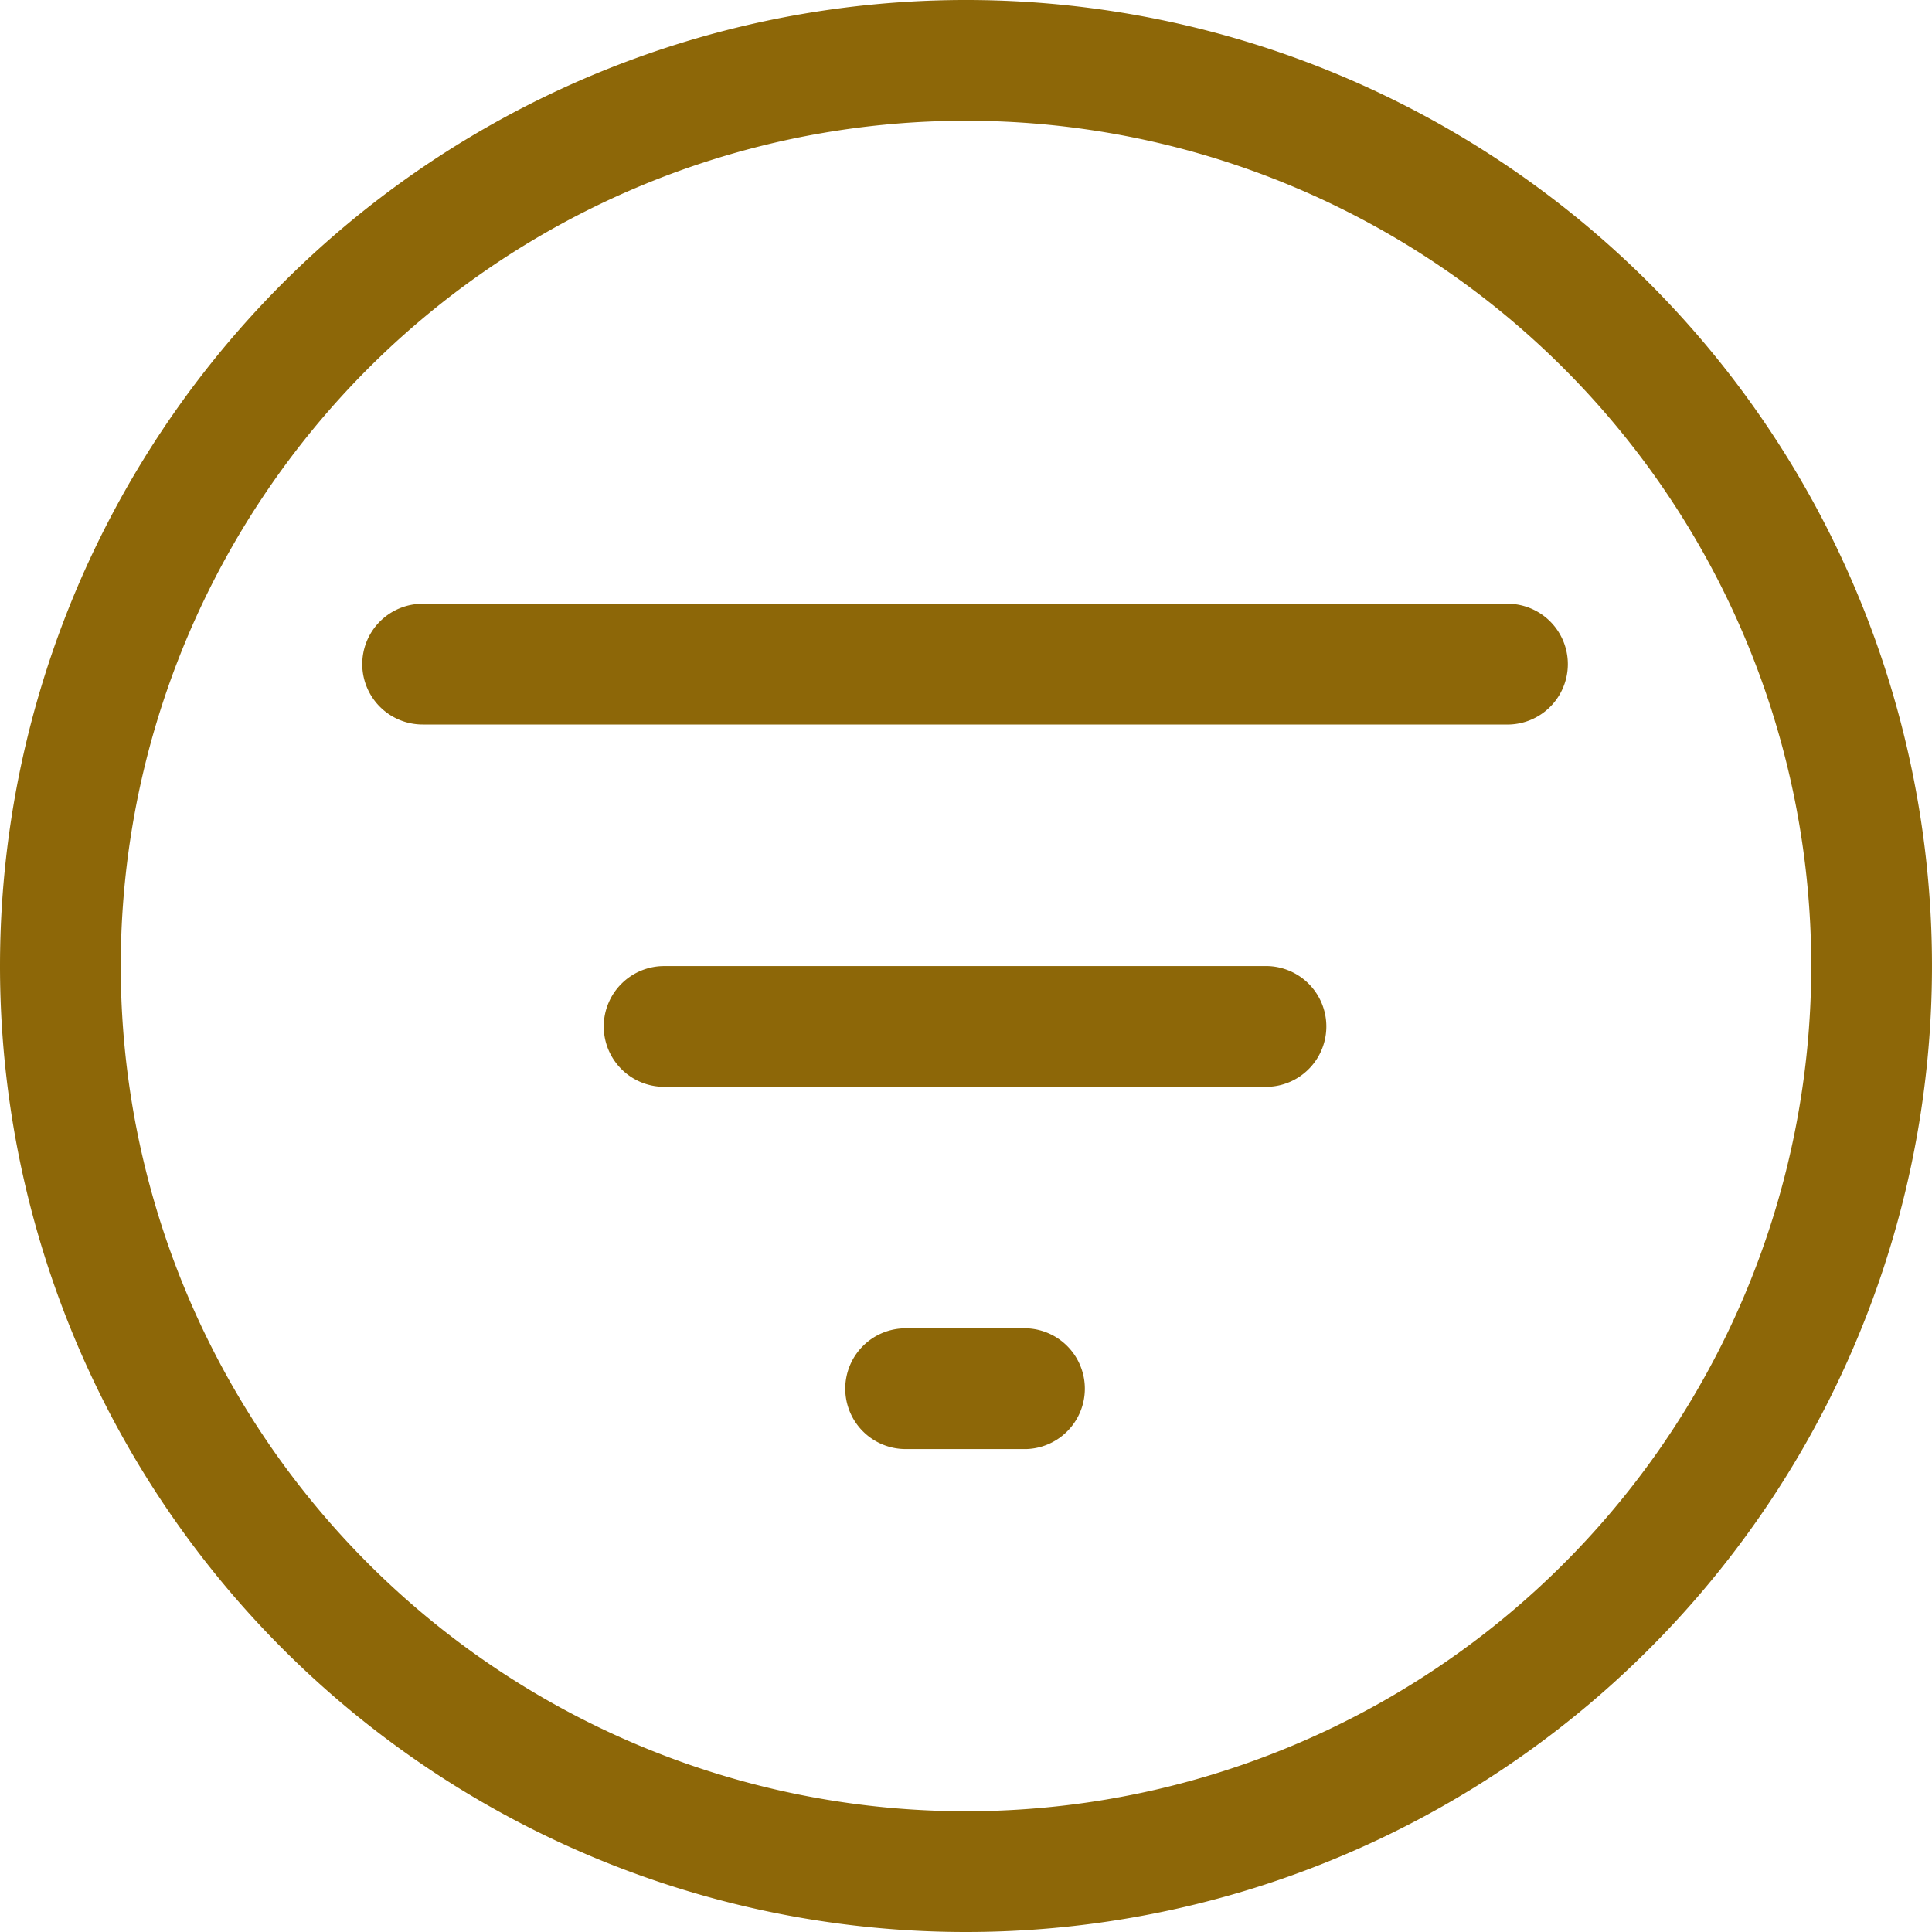
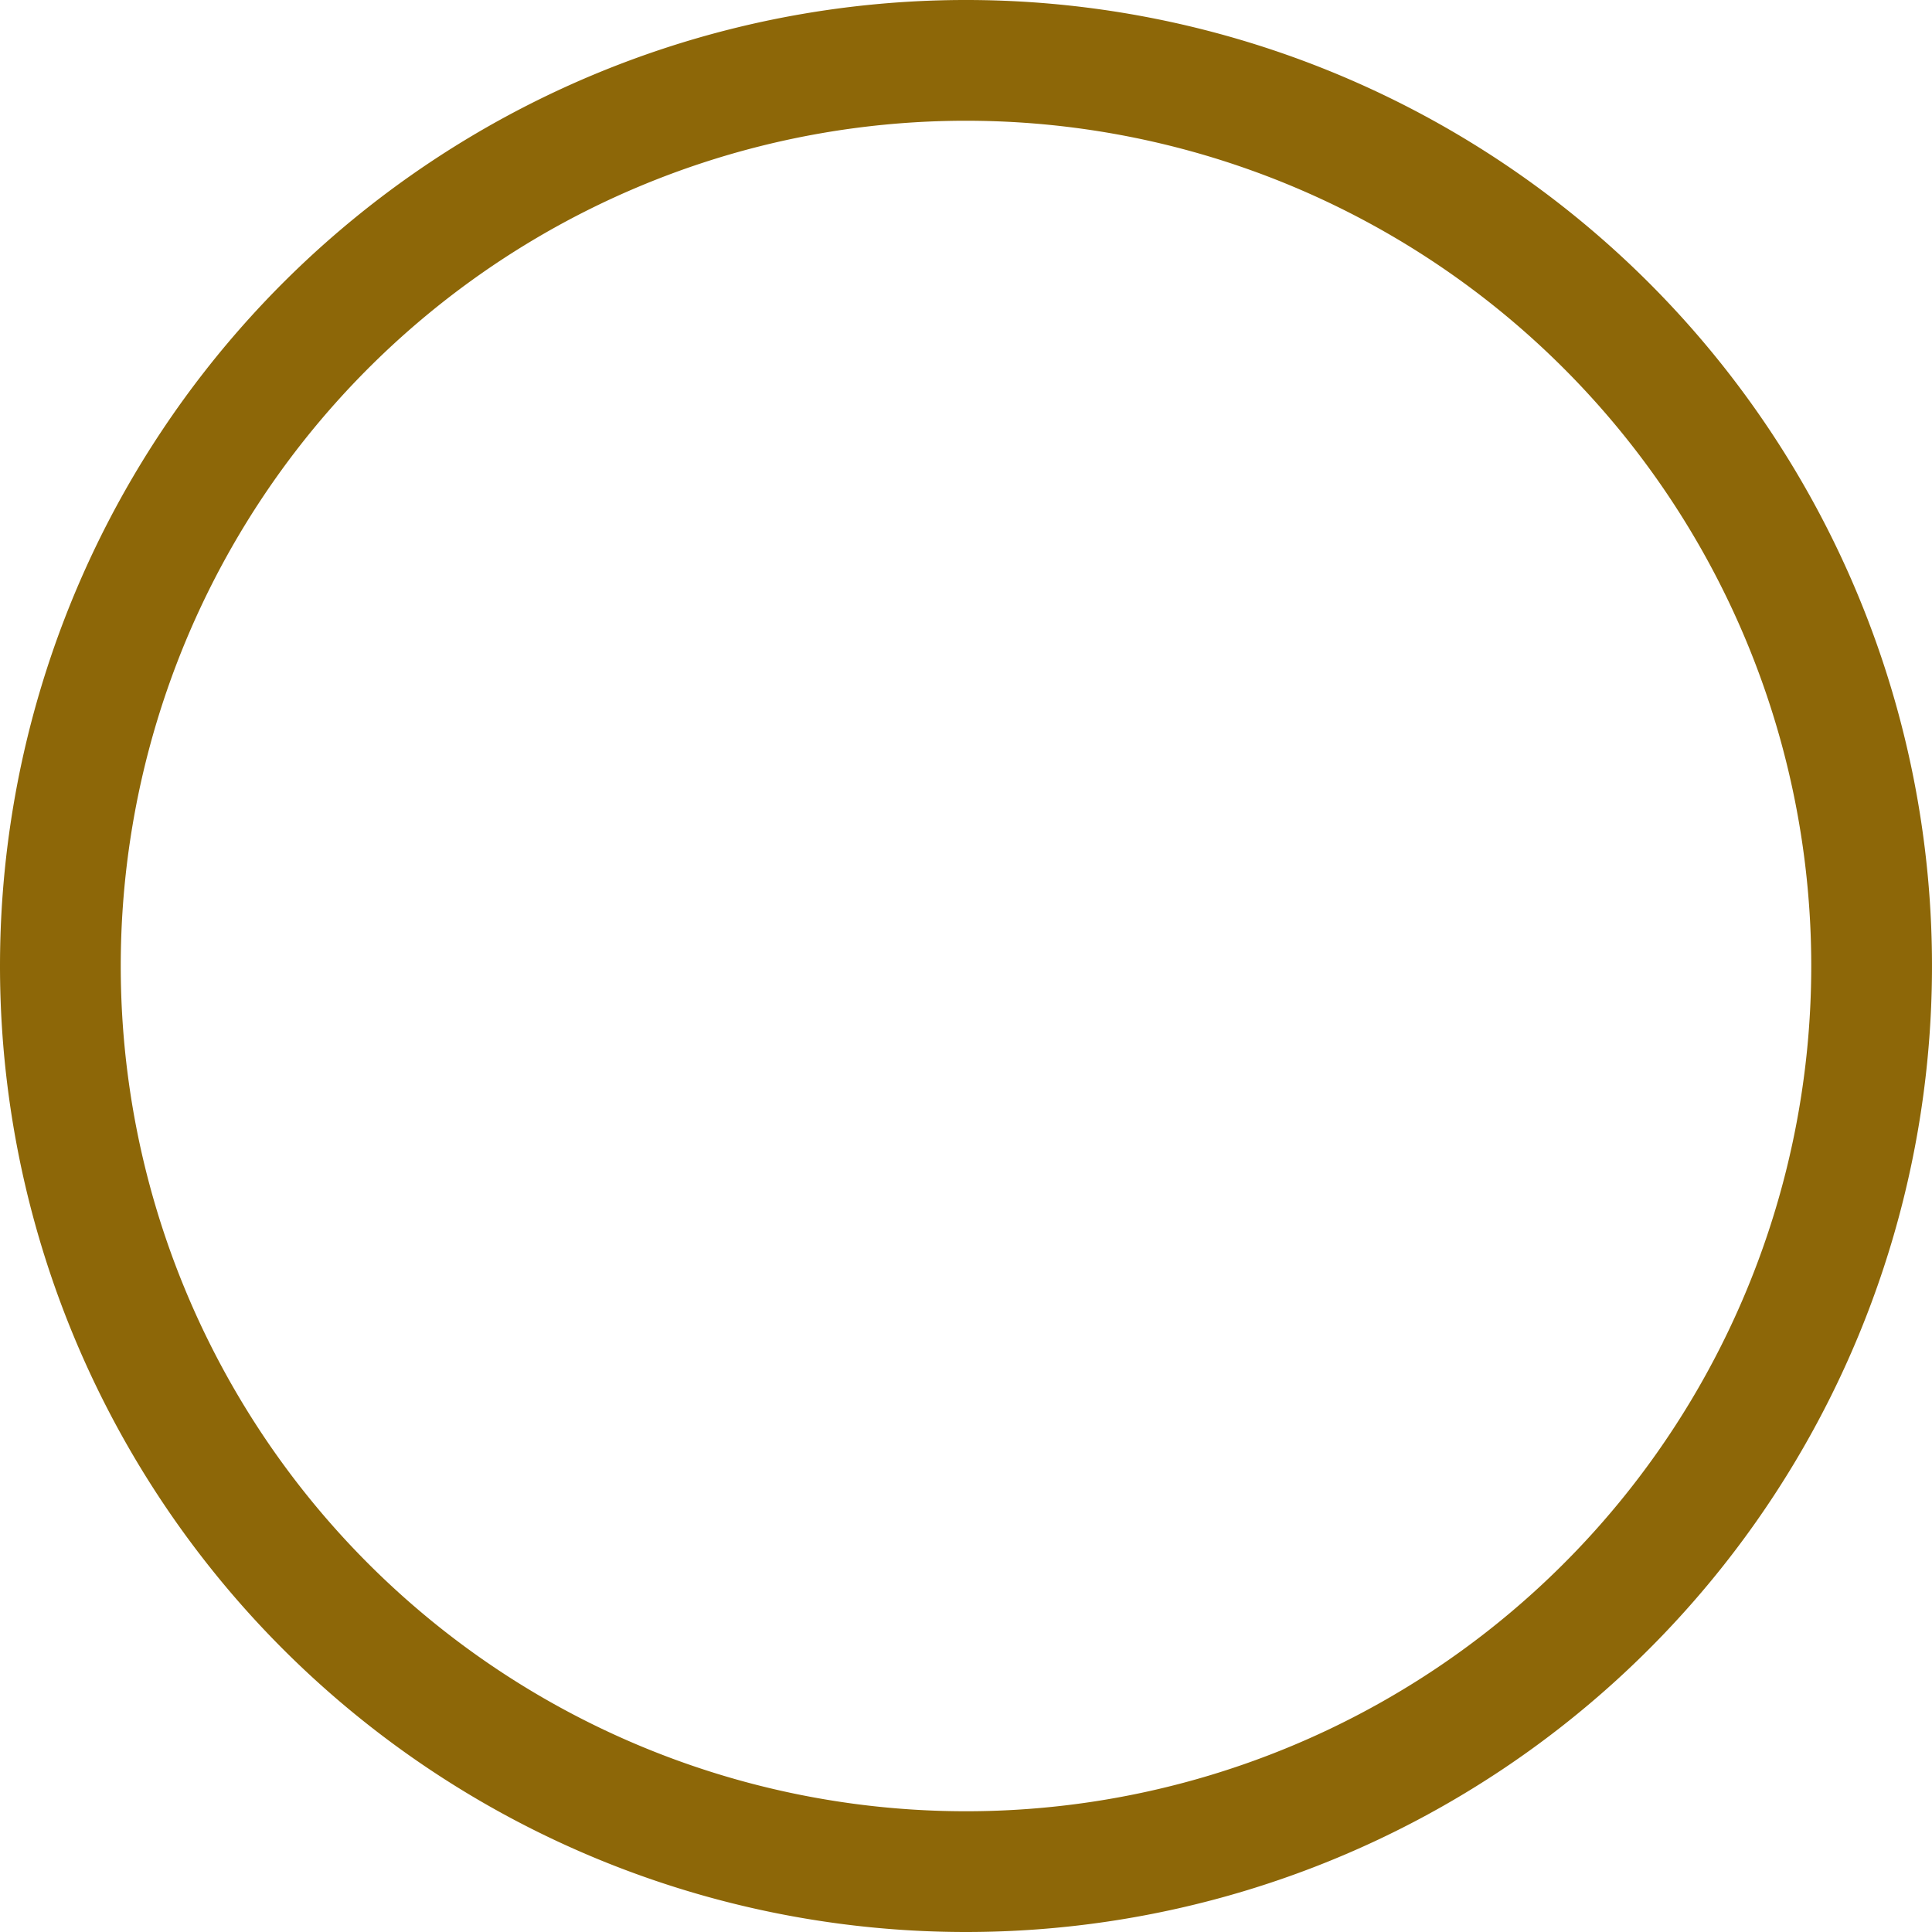
<svg xmlns="http://www.w3.org/2000/svg" id="filter-circle" width="30" height="30" viewBox="0 0 30 30">
  <path id="Path_37" data-name="Path 37" d="M15,28.125A13.125,13.125,0,1,0,1.875,15,13.125,13.125,0,0,0,15,28.125ZM15,30A15,15,0,1,0,0,15,15,15,0,0,0,15,30Z" fill="#8d6708" fill-rule="evenodd" />
-   <path id="Path_38" data-name="Path 38" d="M10.5,17.188a.938.938,0,0,1,.938-.937h1.875a.938.938,0,0,1,0,1.875H11.438A.938.938,0,0,1,10.5,17.188ZM6.75,11.563a.938.938,0,0,1,.938-.937h9.375a.938.938,0,0,1,0,1.875H7.688A.938.938,0,0,1,6.75,11.563ZM3,5.938A.938.938,0,0,1,3.938,5H20.813a.938.938,0,0,1,0,1.875H3.938A.938.938,0,0,1,3,5.938Z" transform="translate(2.625 4.375)" fill="#8d6708" fill-rule="evenodd" />
</svg>